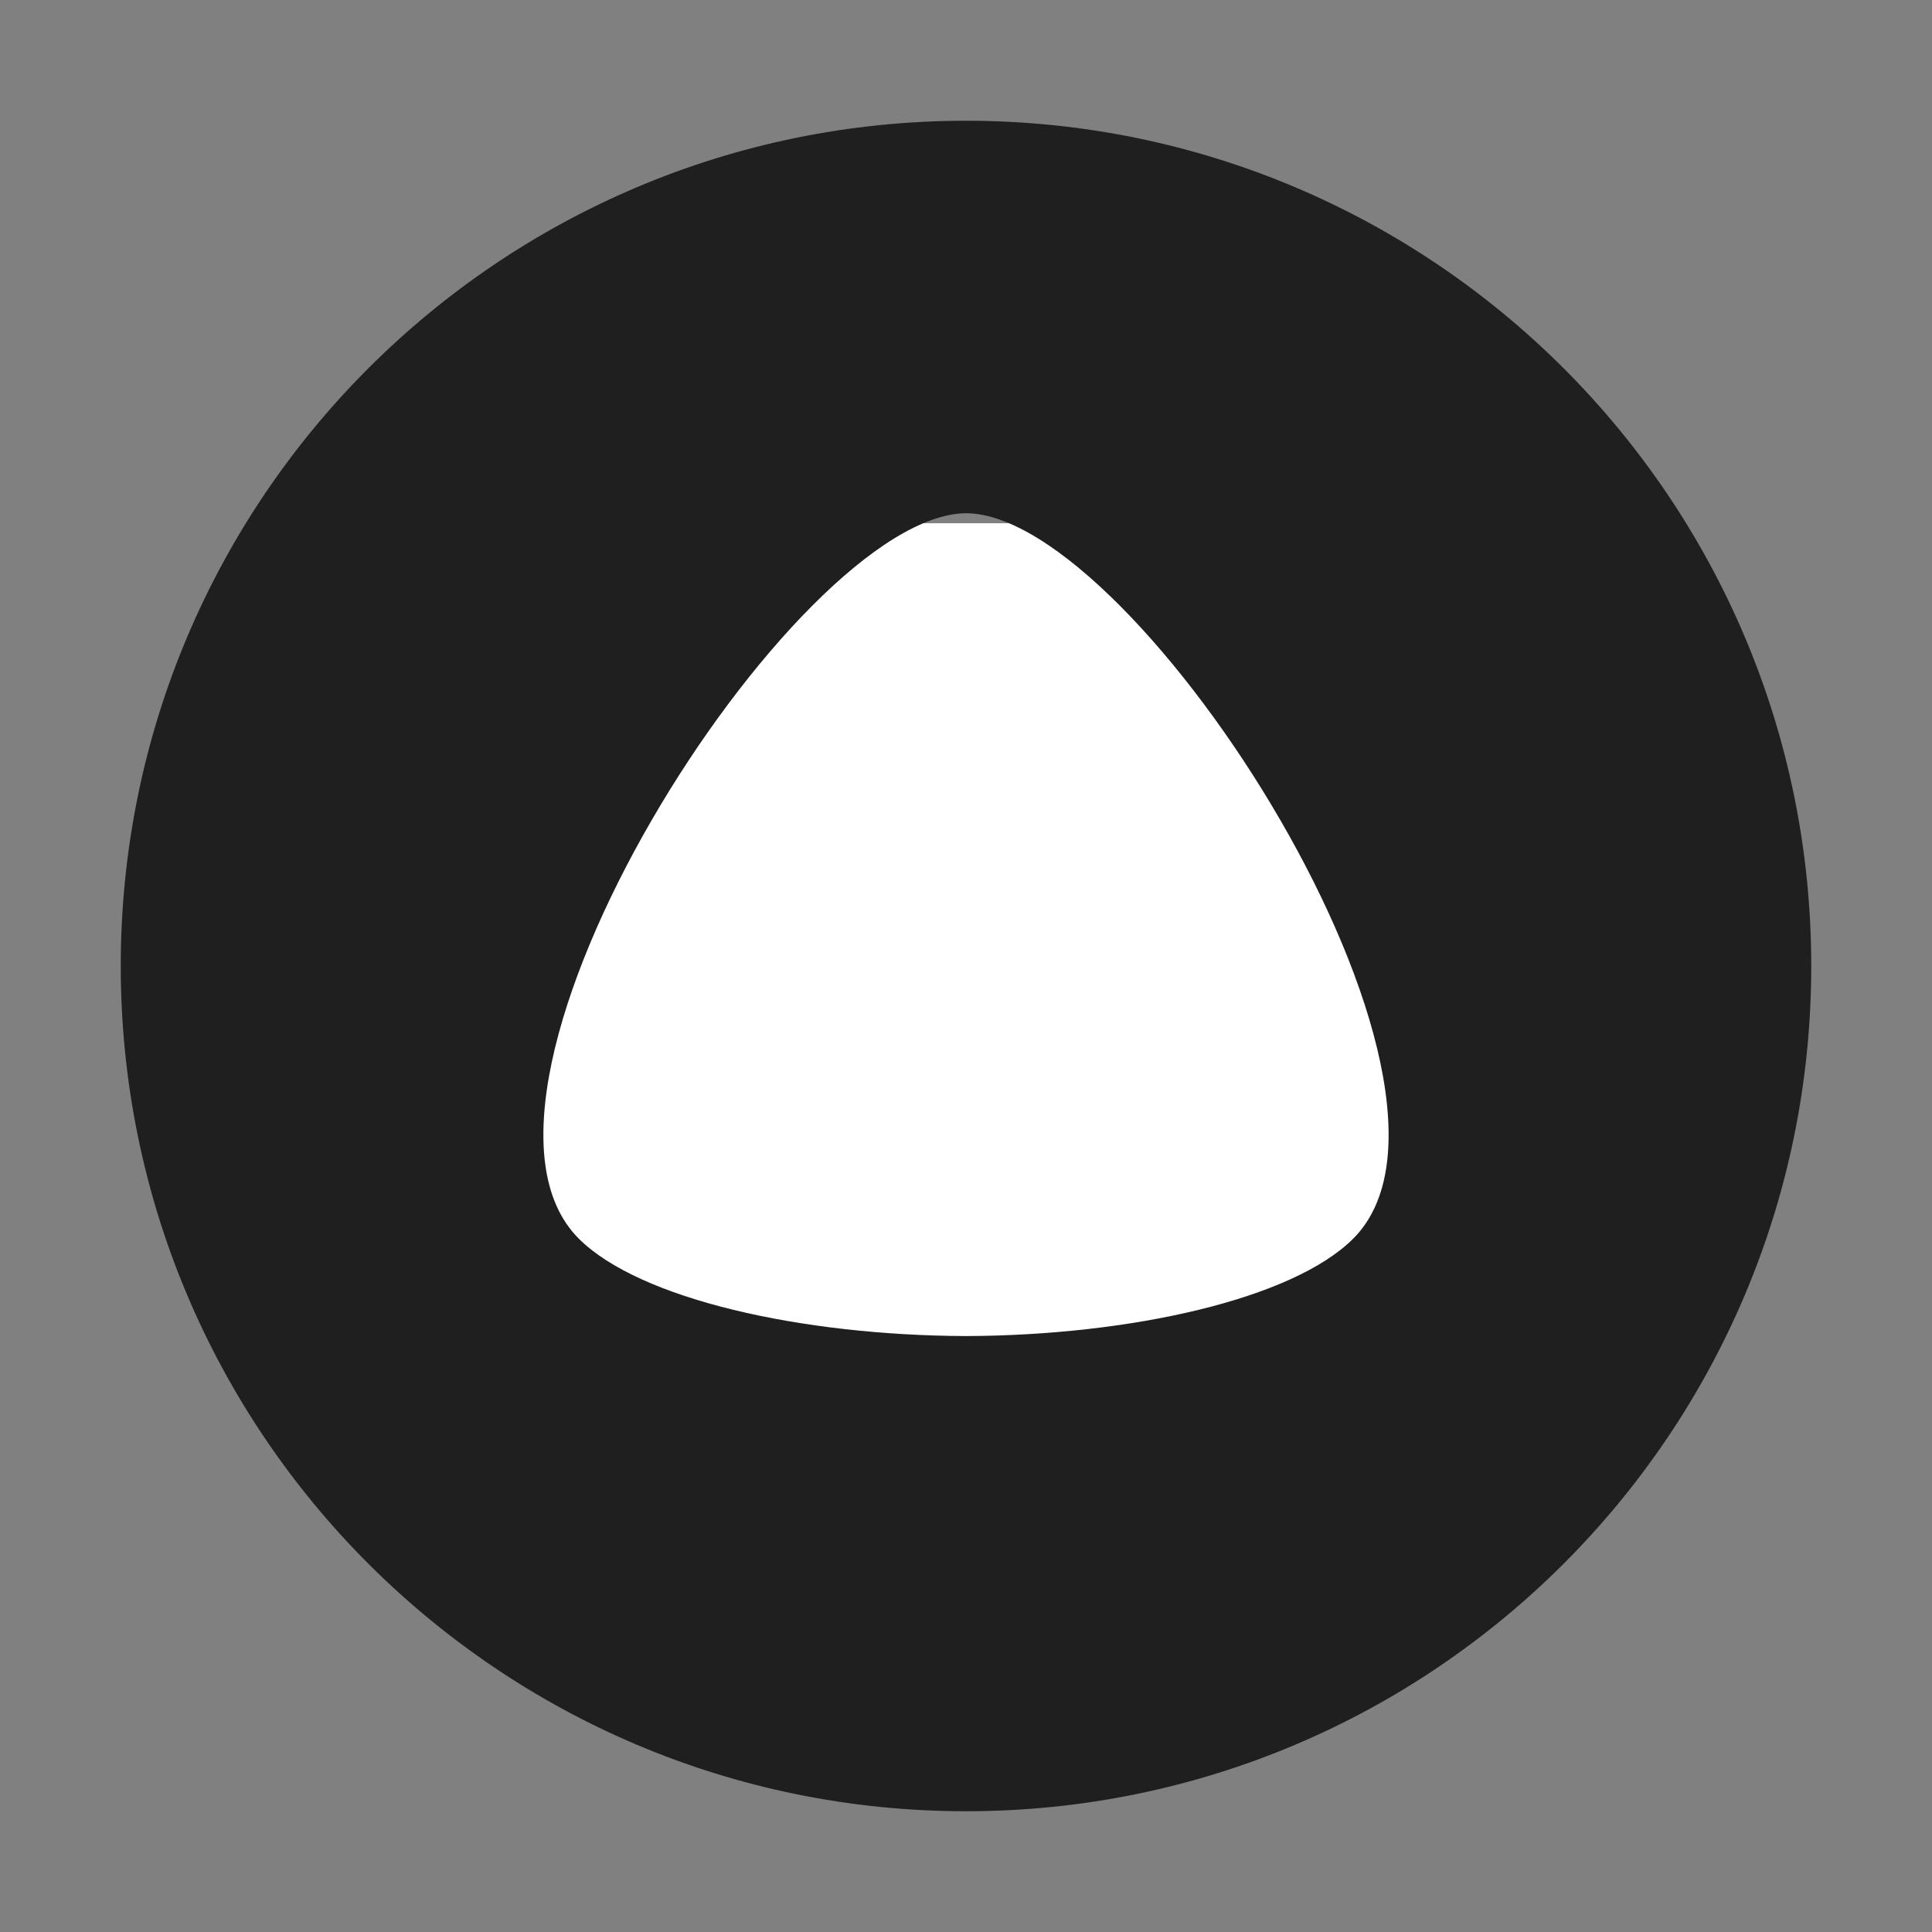
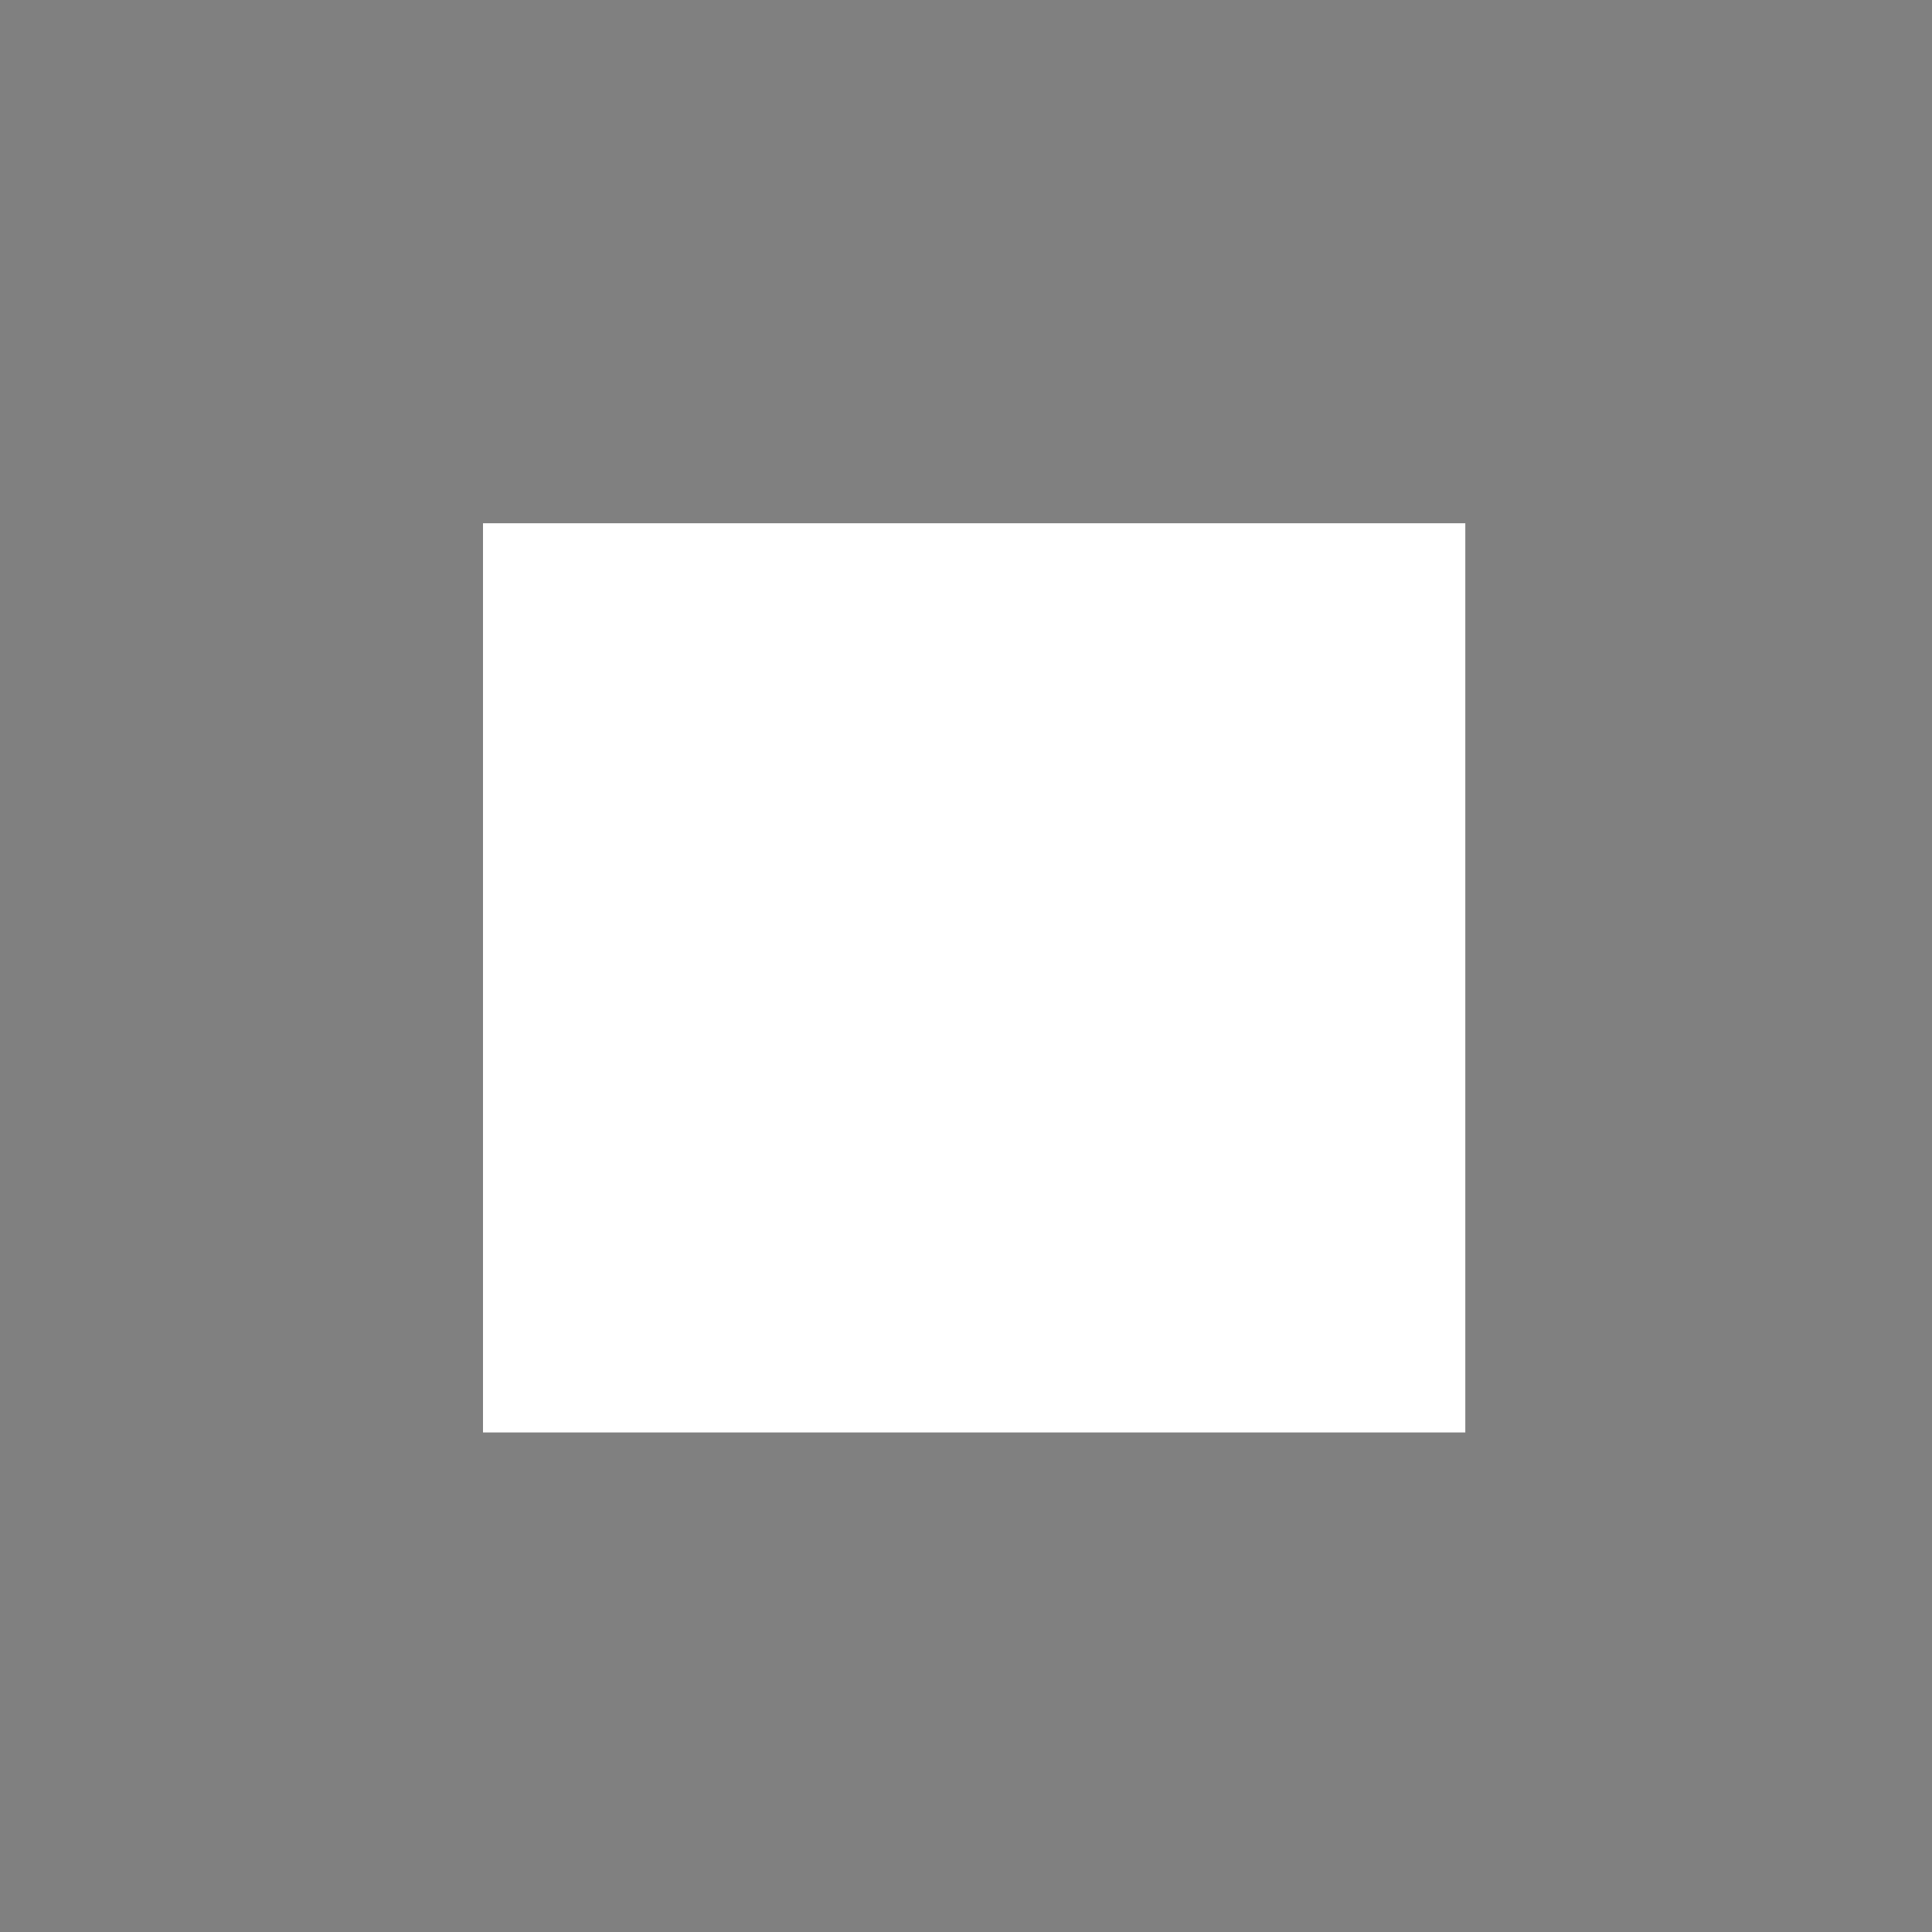
<svg xmlns="http://www.w3.org/2000/svg" width="48" height="48" viewBox="0 0 48 48" fill="none">
  <rect x="0" y="0" width="48" height="48" fill="#808080" stroke="none" />
  <path d="M36.405 13H12V35.589H36.405V13Z" fill="white" />
-   <path d="M24 45C12.402 45 3 35.598 3 24C3 12.402 12.402 3 24 3C35.598 3 45 12.402 45 24C45 35.598 35.598 45 24 45ZM14.384 30.778C15.892 32.278 19.907 33.179 24 33.194C28.093 33.179 32.108 32.278 33.616 30.778C37.361 27.051 28.257 12.771 24.005 12.751C19.743 12.771 10.639 27.051 14.384 30.778Z" fill="#1F1F1F" />
</svg>